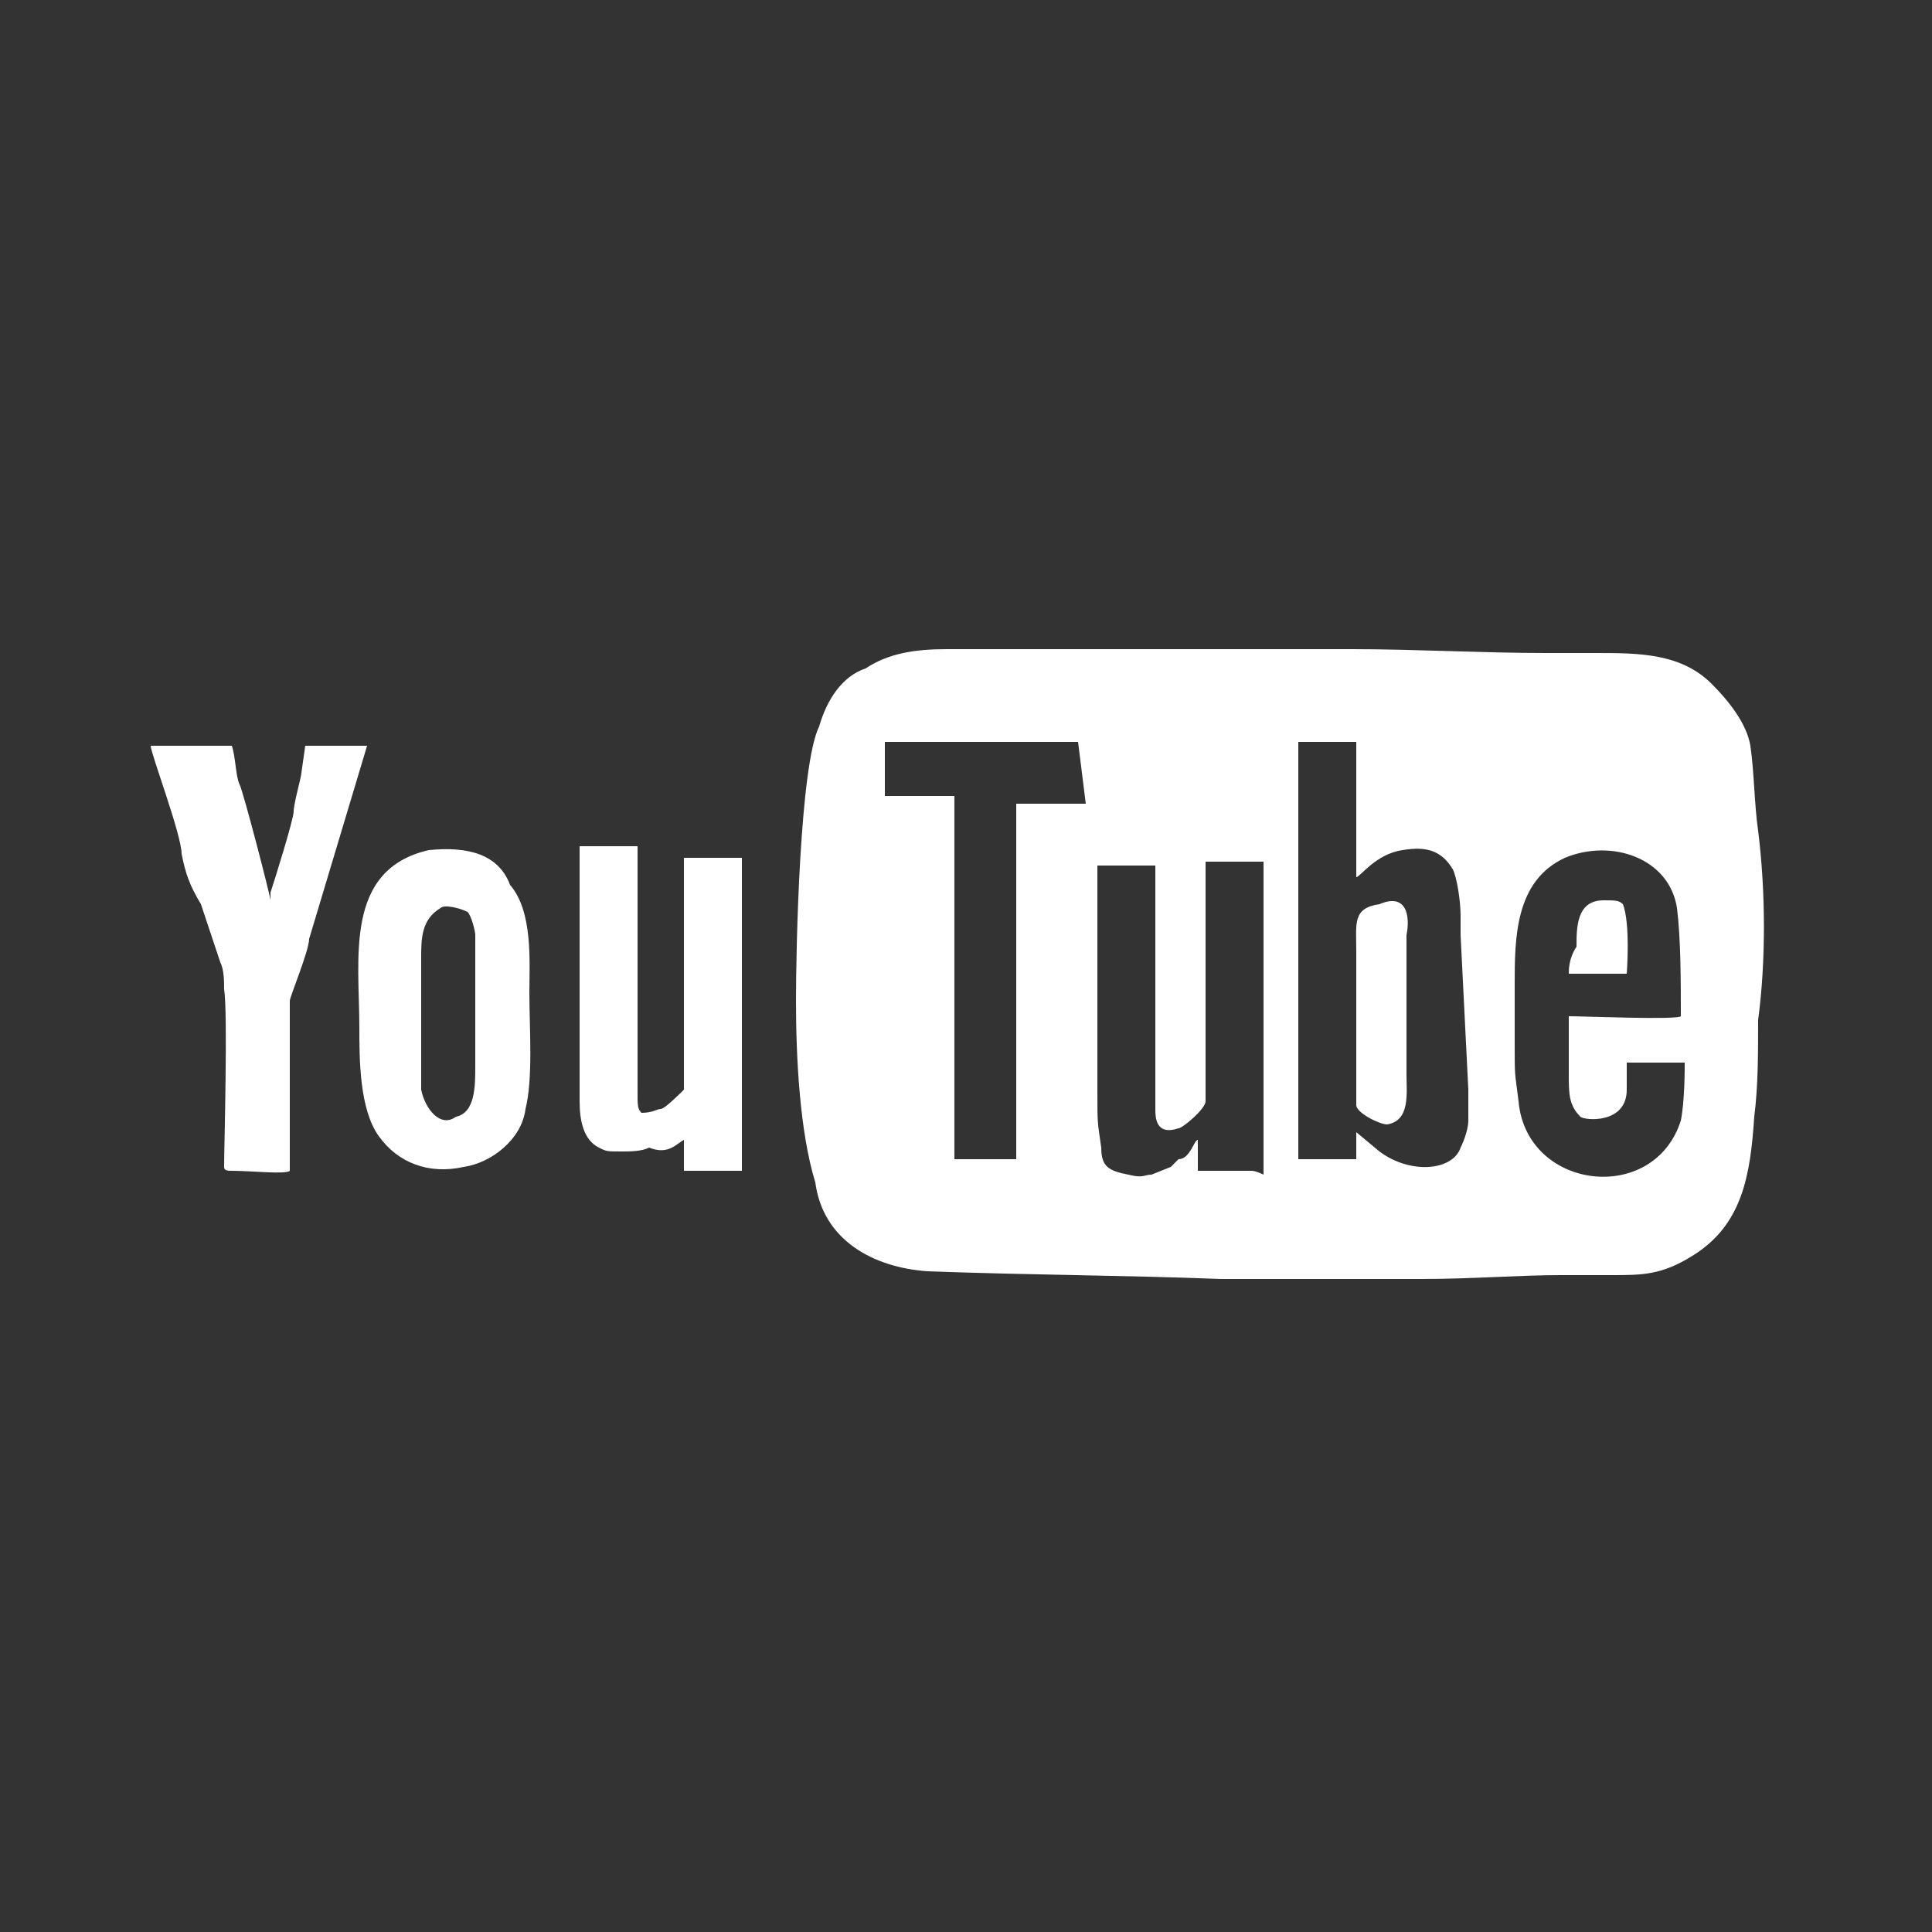
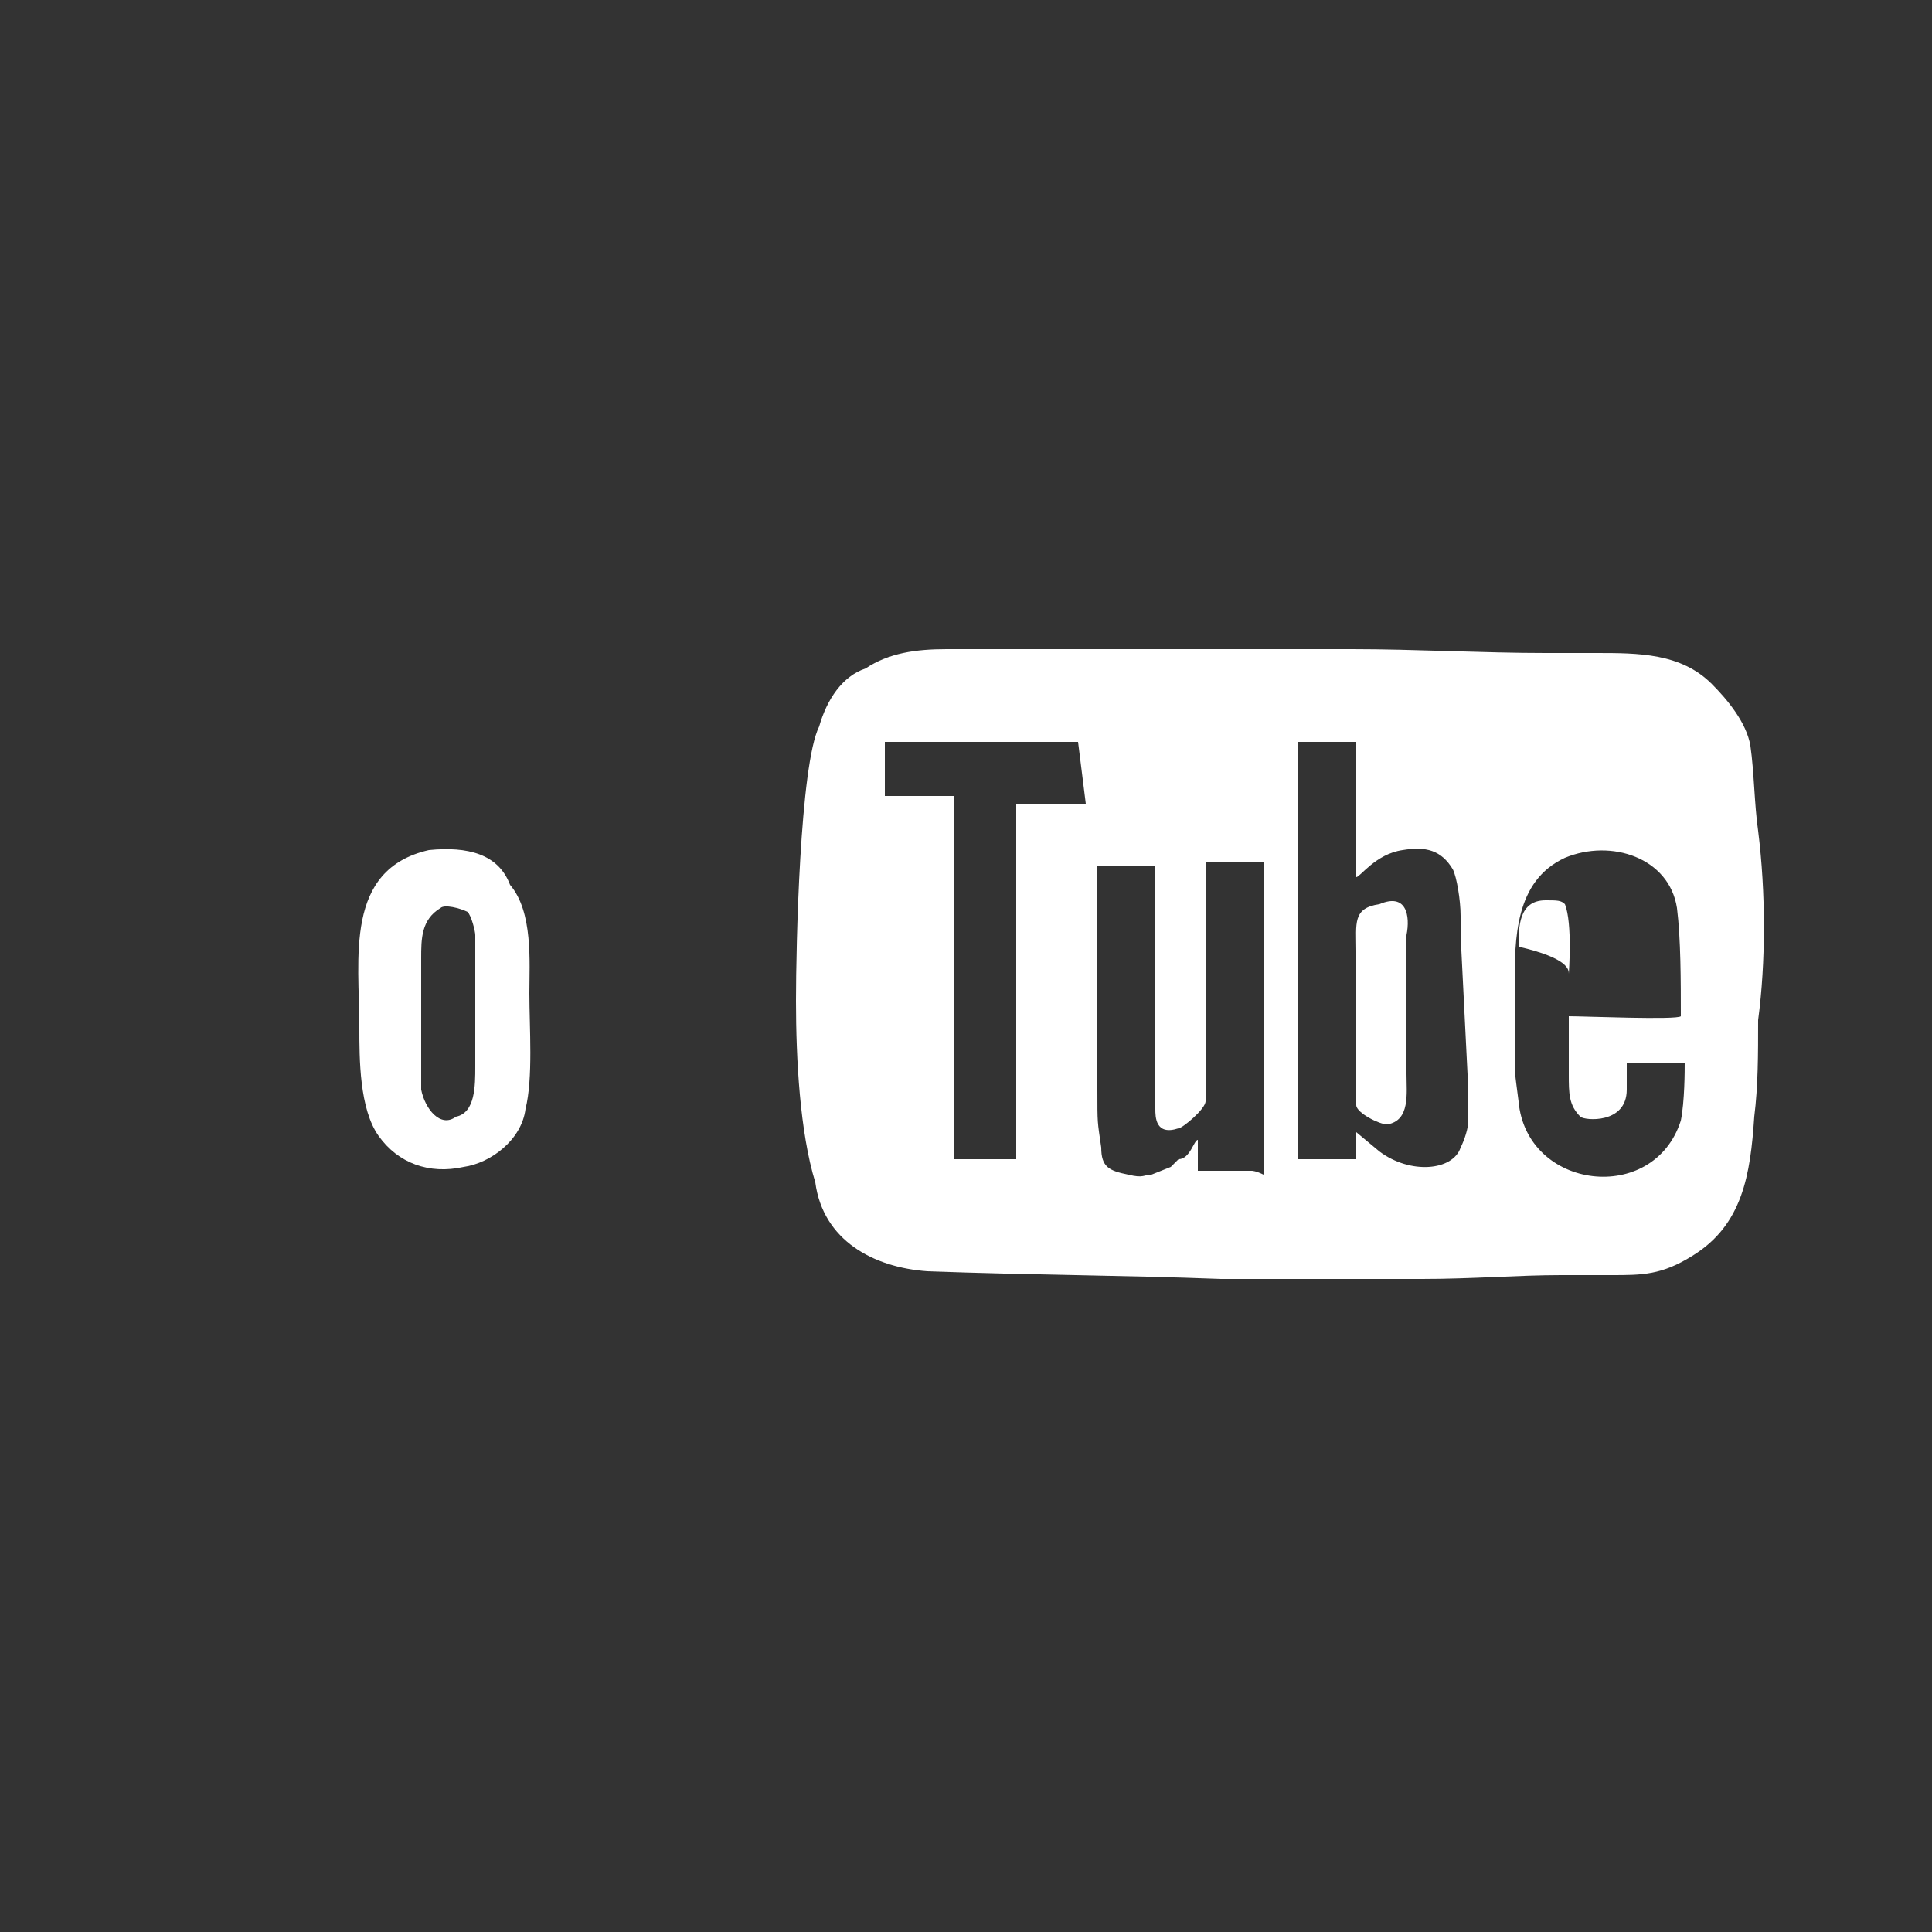
<svg xmlns="http://www.w3.org/2000/svg" version="1.1" id="Layer_1" x="0px" y="0px" viewBox="0 0 50 50" enable-background="new 0 0 50 50" xml:space="preserve">
  <rect x="0" y="0" width="50" height="50" fill="#333333" stroke="none" />
  <rect fill="none" width="50" height="50" />
  <g>
    <path fill="#FFFFFF" d="M45.5,21.5c-0.1-0.7-0.1-1.5-0.2-2.2c-0.1-0.6-0.6-1.2-1-1.6c-0.8-0.8-1.9-0.8-3-0.8c-0.5,0-0.8,0-1.3,0   c-1.6,0-3.4-0.1-5-0.1h-1.7h-2.7c-0.2,0-0.7,0-1,0c-0.8,0-1.6,0-2.5,0c-0.5,0-0.8,0-1.3,0s-0.8,0-1.3,0c-0.8,0-1.5,0.1-2.1,0.5   c-0.6,0.2-1,0.8-1.2,1.5c-0.5,1-0.6,5.7-0.6,7.1c0,1.5,0.1,3.4,0.5,4.7c0.2,1.5,1.5,2.2,2.9,2.3c2.7,0.1,5,0.1,7.6,0.2   c0,0,0,0,0.1,0h2.8c0.2,0,0.7,0,1,0c0.5,0,0.8,0,1.3,0c1.3,0,2.5-0.1,3.6-0.1c0.5,0,0.8,0,1.3,0c0.8,0,1.3,0,2.1-0.5   c1.3-0.8,1.5-2.1,1.6-3.6c0.1-0.8,0.1-1.6,0.1-2.5C45.7,24.9,45.7,23.1,45.5,21.5z M28.1,20.8h-1.8V30h-1.6c0-0.2,0-4.1,0-4.7v-4.7   h-1.8c0,0,0,0,0-0.1v-1.3h5L28.1,20.8L28.1,20.8z M32.4,30.3H31v-0.8c-0.1,0-0.2,0.5-0.5,0.5l-0.2,0.2l-0.5,0.2   c-0.2,0-0.2,0.1-0.6,0c-0.5-0.1-0.7-0.2-0.7-0.7c-0.1-0.7-0.1-0.6-0.1-1.5v-5.8h1.5v6.2c0,0.1,0,0.1,0,0.1c0,0.2,0,0.7,0.6,0.5   c0.1,0,0.7-0.5,0.7-0.7v-6.2h1.5v8.1C32.5,30.3,32.4,30.3,32.4,30.3z M38,28.2V29c0,0.2-0.1,0.5-0.2,0.7c-0.2,0.6-1.3,0.7-2.1,0.1   l-0.6-0.5v0.7h-1.5c0-0.2,0-4.7,0-5.4c0-0.2,0-5.3,0-5.4h1.5v3.5c0.1,0,0.5-0.6,1.2-0.7c0.6-0.1,1,0,1.3,0.5   c0.1,0.2,0.2,0.8,0.2,1.2c0,0.1,0,0.2,0,0.5L38,28.2L38,28.2z M40.9,28.9c0.1,0.1,1.2,0.2,1.2-0.7v-0.7h1.5c0,0.2,0,1-0.1,1.5   c-0.7,2.2-4,1.8-4.2-0.5c-0.1-0.8-0.1-0.6-0.1-1.5v-1.5c0-1.2,0-2.7,1.3-3.3c1.2-0.5,2.7,0,2.9,1.3c0.1,0.8,0.1,1.9,0.1,2.8   c-0.1,0.1-2.5,0-2.9,0v1.5C40.6,28.3,40.6,28.6,40.9,28.9z" />
-     <path fill="#FFFFFF" d="M7.5,30.3c0-1.3,0-2.9,0-4.4c0-0.1,0.5-1.3,0.5-1.6l1.5-5H7.9l0,0l-0.1,0.7c0,0.1-0.2,0.8-0.2,1   c0,0.2-0.5,1.8-0.6,2.1v0.2c0-0.1-0.7-2.8-0.8-3c-0.1-0.2-0.1-0.7-0.2-1H3.9c0,0.2,0.8,2.3,0.8,2.8c0.1,0.5,0.2,0.8,0.5,1.3   l0.5,1.5c0.1,0.2,0.1,0.5,0.1,0.7c0.1,0.6,0,4.1,0,4.6c0,0.1,0.1,0.1,0.2,0.1C6.5,30.3,7.4,30.4,7.5,30.3L7.5,30.3z" />
-     <path fill="#FFFFFF" d="M17.7,29.5v0.8h1.5c0-0.1,0-7,0-8.1h-1.5c0,0,0,0.1,0,0.2c0,1.9,0,4,0,5.8c-0.1,0.1-0.5,0.5-0.6,0.5   s-0.2,0.1-0.5,0.1c-0.1-0.1-0.1-0.2-0.1-0.5c0-0.2,0-5.4,0-6.4H15l0,0c0,0.6,0,1.2,0,1.6v5c0,0.5,0.1,1,0.5,1.2   c0.2,0.1,0.2,0.1,0.6,0.1c0.2,0,0.5,0,0.7-0.1C17.3,29.9,17.5,29.6,17.7,29.5L17.7,29.5z" />
    <path fill="#FFFFFF" d="M10.9,28.2c0-0.1,0-3.3,0-3.4c0-0.5,0-1,0.5-1.3c0.1-0.1,0.5,0,0.7,0.1c0.1,0.1,0.2,0.5,0.2,0.6   c0,0.1,0,3.3,0,3.4c0,0.5,0,1.2-0.5,1.3C11.4,29.2,11,28.7,10.9,28.2L10.9,28.2z M11.1,22c-2.2,0.5-1.8,2.8-1.8,4.6   c0,0.8,0,2.1,0.5,2.8c0.5,0.7,1.3,1,2.2,0.8c0.7-0.1,1.5-0.7,1.6-1.5c0.2-0.8,0.1-2.1,0.1-3c0-0.8,0.1-2.1-0.5-2.8   C12.9,22.1,12.1,21.9,11.1,22z" />
    <path fill="#FFFFFF" d="M35.7,23.4c-0.7,0.1-0.6,0.5-0.6,1.2v3.5c0,0.1,0,0.2,0,0.5c0,0.2,0.6,0.5,0.8,0.5c0.6-0.1,0.5-0.8,0.5-1.3   c0-0.6,0-1.2,0-1.8s0-1.2,0-1.8C36.5,23.7,36.4,23.1,35.7,23.4L35.7,23.4z" />
-     <path fill="#FFFFFF" d="M40.6,25.2h1.5c0,0,0.1-1.3-0.1-1.8c-0.1-0.1-0.2-0.1-0.5-0.1c-0.7,0-0.7,0.7-0.7,1.2   C40.6,24.8,40.6,25.1,40.6,25.2z" />
+     <path fill="#FFFFFF" d="M40.6,25.2c0,0,0.1-1.3-0.1-1.8c-0.1-0.1-0.2-0.1-0.5-0.1c-0.7,0-0.7,0.7-0.7,1.2   C40.6,24.8,40.6,25.1,40.6,25.2z" />
  </g>
</svg>